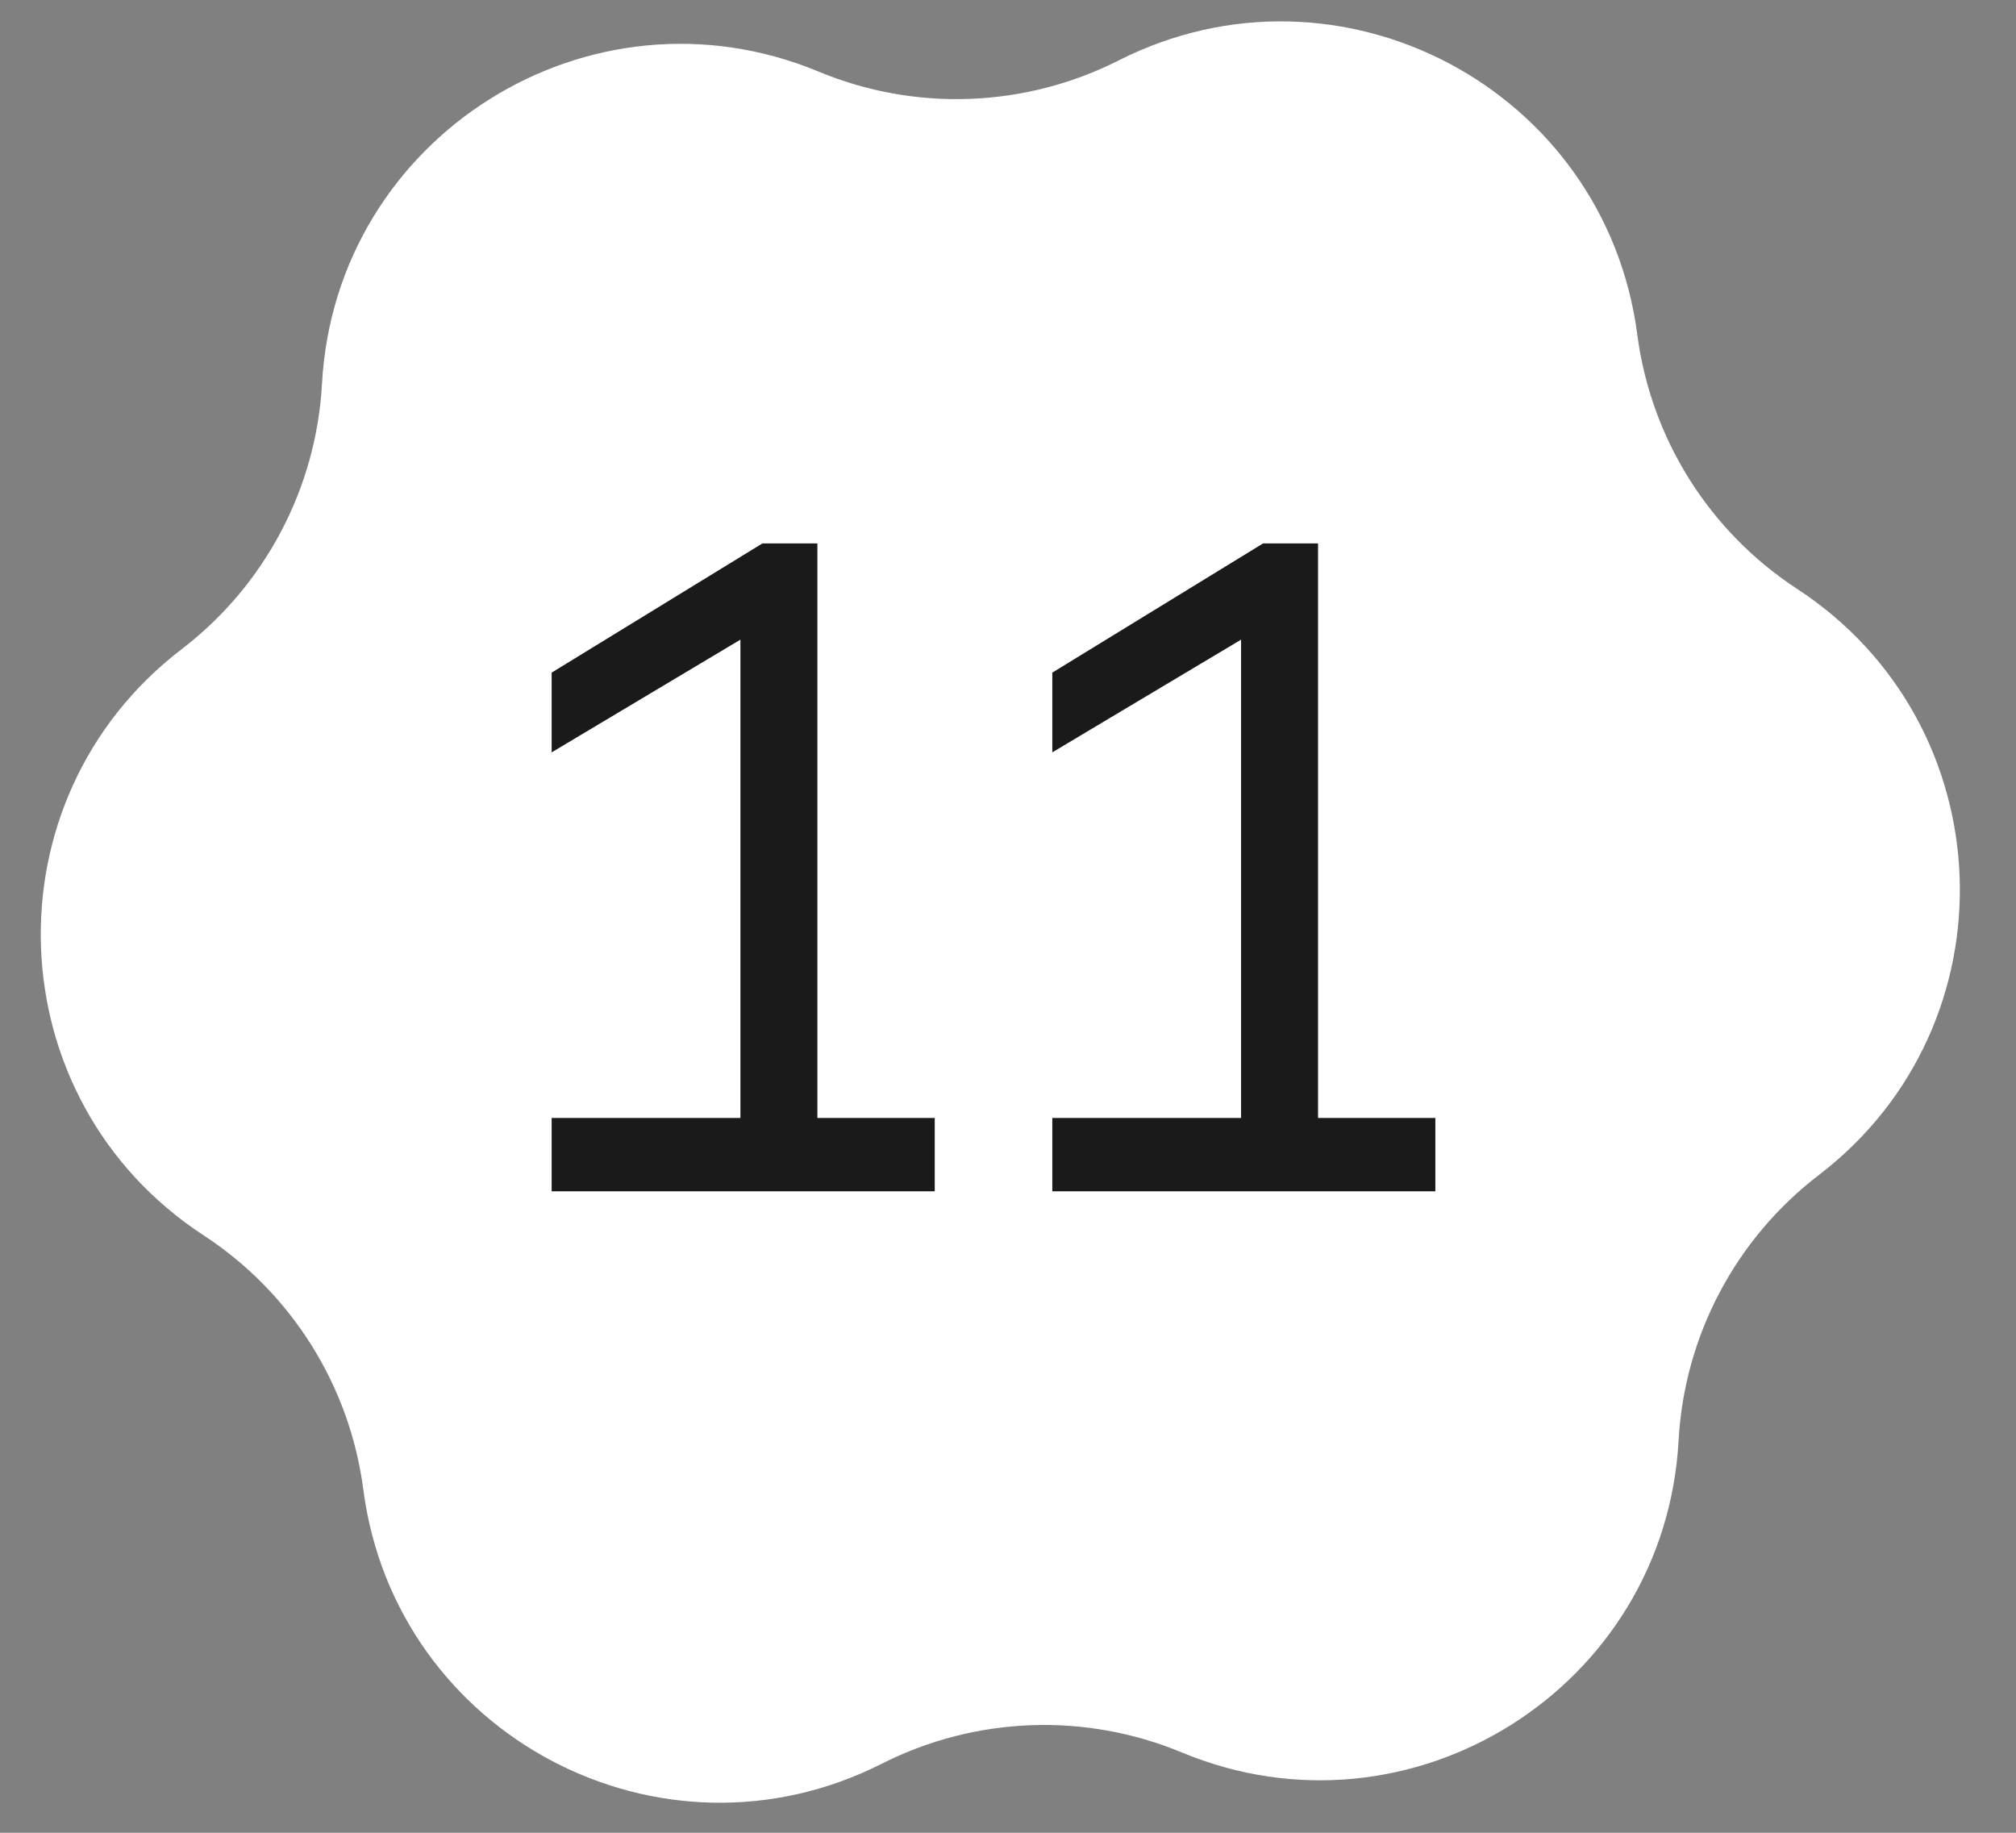
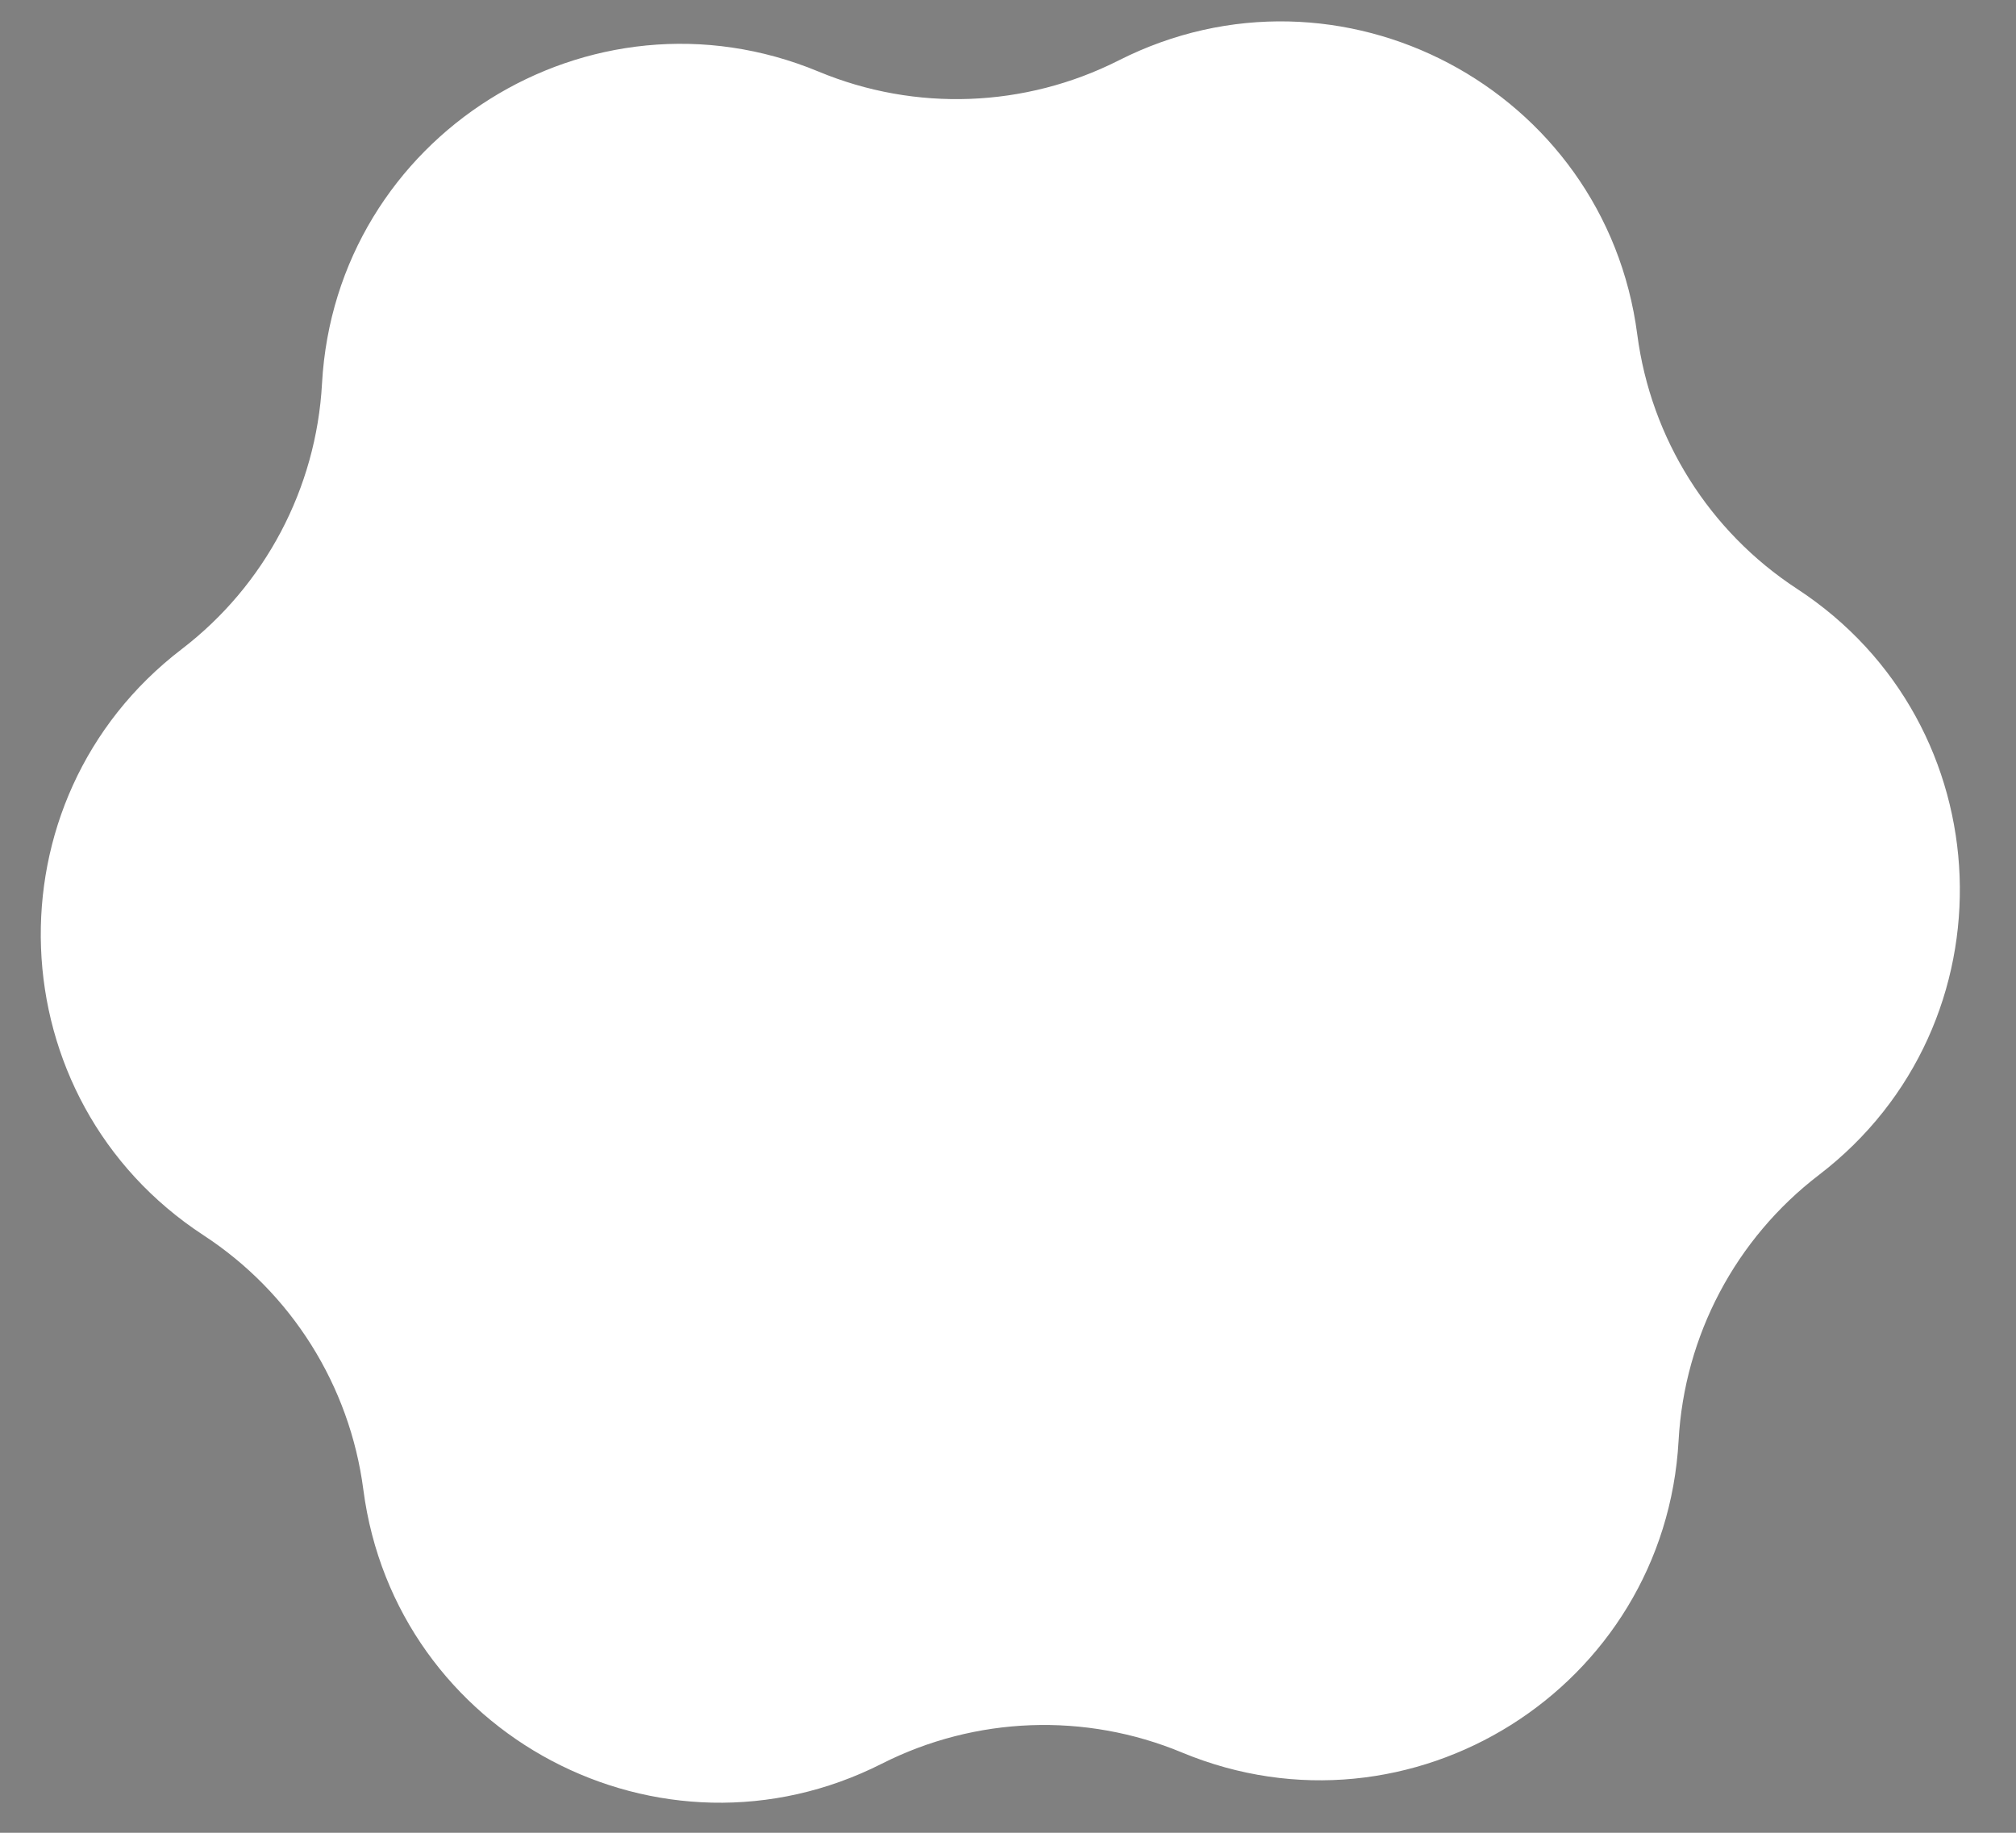
<svg xmlns="http://www.w3.org/2000/svg" width="44" height="40" viewBox="0 0 44 40" fill="none">
  <rect x="0" y="0" width="44" height="40" fill="#808080" stroke="none" />
  <path d="M24.417 1.318C29.243 -1.124 35.034 1.937 35.734 7.3C36.031 9.571 37.304 11.598 39.221 12.851C43.75 15.809 43.994 22.355 39.7 25.642C37.881 27.034 36.762 29.151 36.636 31.438C36.339 36.838 30.792 40.323 25.797 38.248C23.683 37.369 21.29 37.458 19.247 38.492C14.421 40.935 8.63 37.874 7.93 32.511C7.634 30.24 6.36 28.212 4.443 26.96C-0.085 24.002 -0.33 17.456 3.965 14.168C5.783 12.777 6.902 10.659 7.028 8.373C7.325 2.973 12.872 -0.512 17.867 1.563C19.981 2.442 22.374 2.352 24.417 1.318Z" fill="white" />
-   <path d="M12.04 24.4H16.16V13.96L12.04 16.42V14.68L16.64 11.86H17.84V24.4H20.401V26H12.04V24.4ZM22.967 24.4H27.087V13.96L22.967 16.42V14.68L27.567 11.86H28.767V24.4H31.327V26H22.967V24.4Z" fill="#1A1A1A" />
</svg>